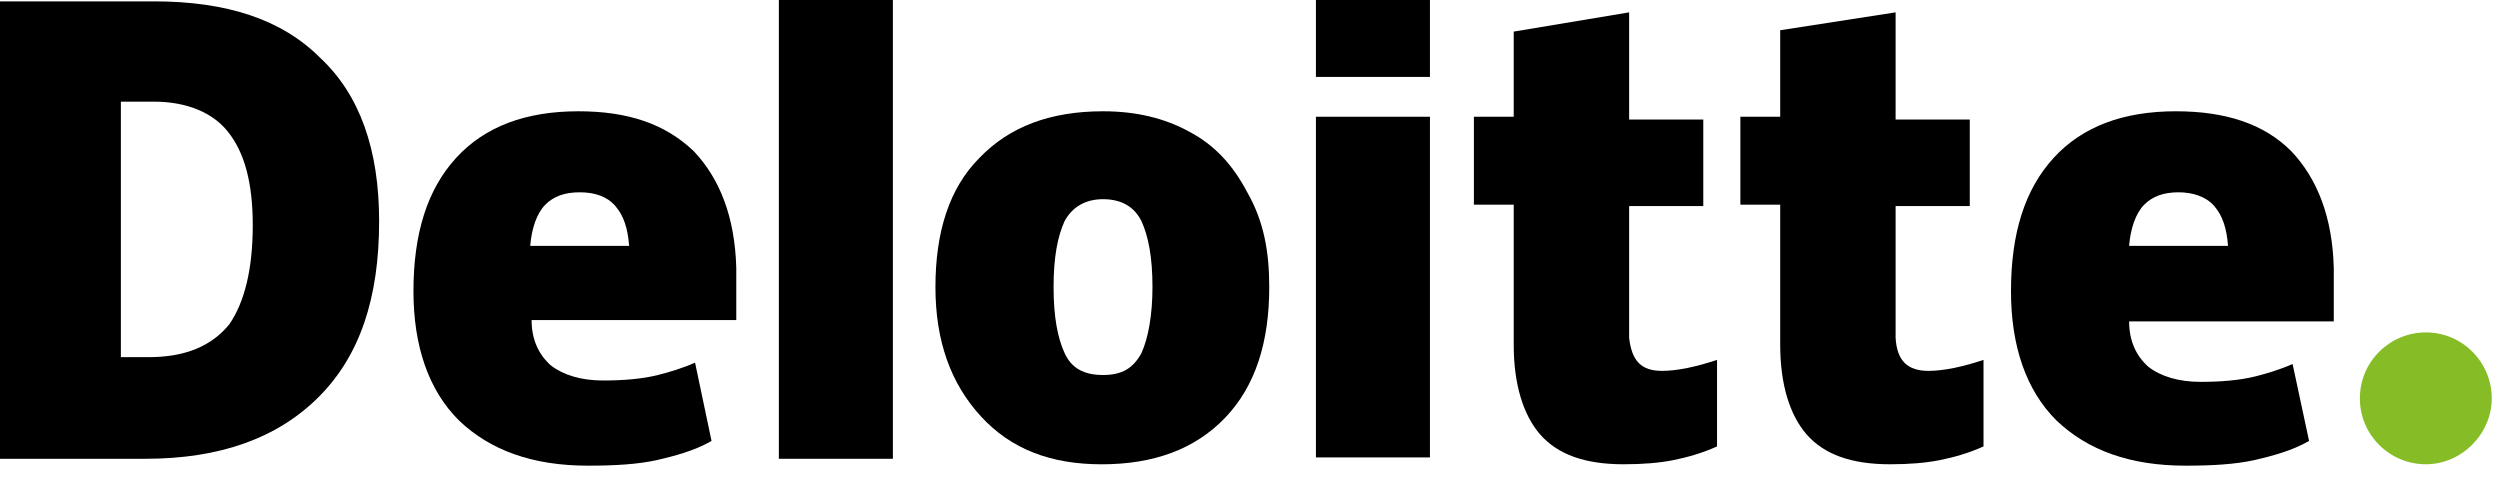
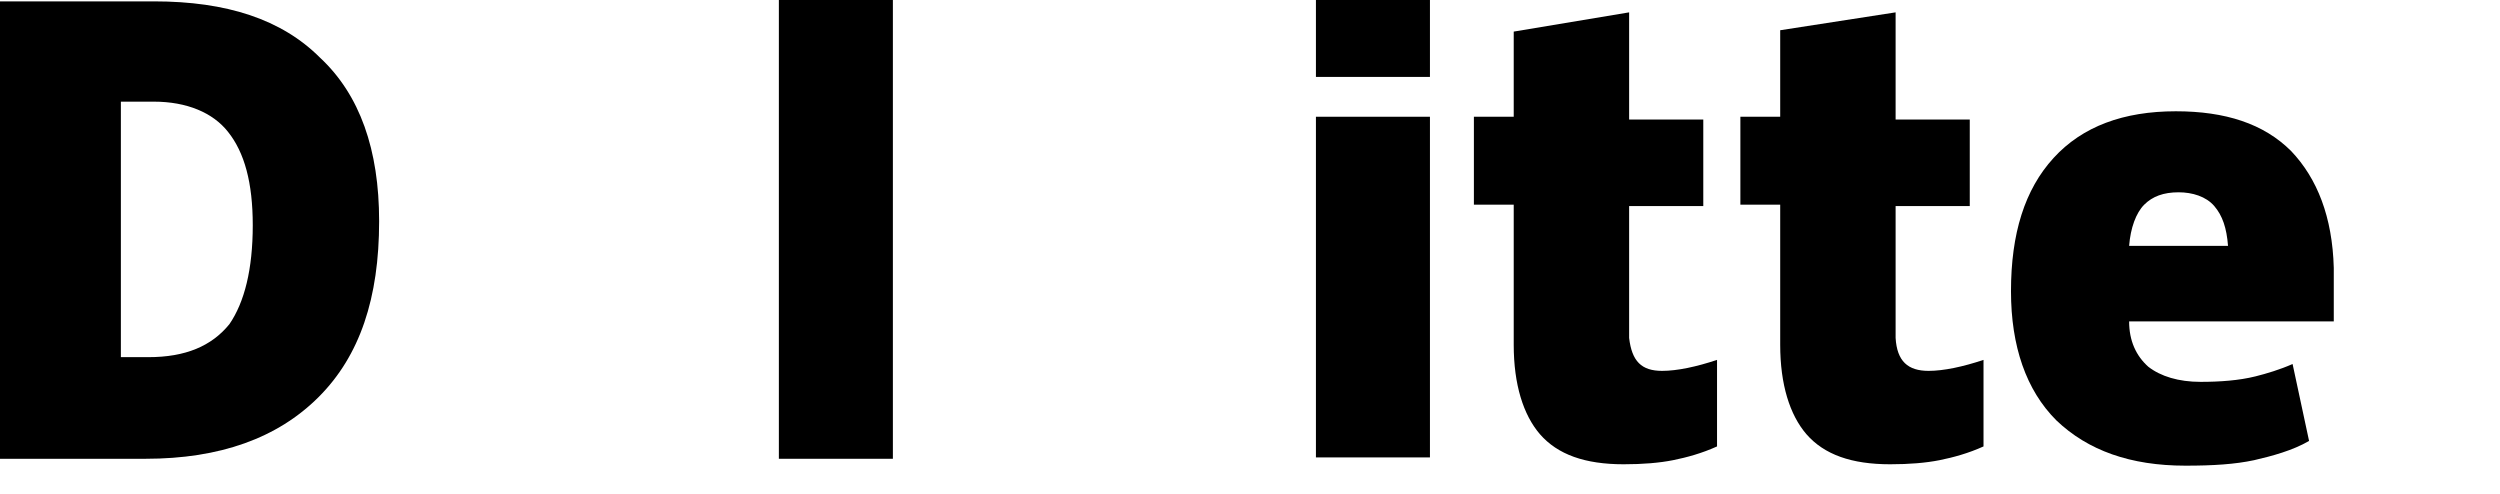
<svg xmlns="http://www.w3.org/2000/svg" width="86" height="17" viewBox="0 0 86 17" fill="none">
  <g clip-path="url(#clip0_1282_16371)">
-     <path d="M81.18 13.703C81.18 12.428 82.22 11.435 83.448 11.435C84.724 11.435 85.716 12.475 85.716 13.703C85.716 14.932 84.677 15.971 83.448 15.971C82.22 15.971 81.18 14.979 81.18 13.703Z" fill="#86BC25" />
    <path d="M13.042 7.608C13.042 10.254 12.38 12.238 10.963 13.656C9.545 15.074 7.56 15.782 5.009 15.782H0V0.047H5.292C7.797 0.047 9.687 0.662 11.01 1.985C12.38 3.26 13.042 5.151 13.042 7.608ZM8.695 7.749C8.695 6.285 8.411 5.245 7.844 4.536C7.324 3.875 6.426 3.497 5.292 3.497H4.158V12.286H5.103C6.379 12.286 7.277 11.908 7.891 11.152C8.411 10.396 8.695 9.262 8.695 7.749Z" fill="black" />
    <path d="M30.715 0H26.793V15.782H30.715V0Z" fill="black" />
-     <path d="M43.662 9.876C43.662 11.766 43.189 13.278 42.15 14.365C41.11 15.452 39.692 15.972 37.897 15.972C36.148 15.972 34.778 15.452 33.739 14.318C32.699 13.184 32.179 11.719 32.179 9.876C32.179 7.986 32.652 6.474 33.691 5.434C34.731 4.347 36.148 3.828 37.944 3.828C39.078 3.828 40.07 4.064 40.921 4.536C41.819 5.009 42.433 5.718 42.906 6.615C43.473 7.608 43.662 8.647 43.662 9.876ZM36.243 9.876C36.243 10.915 36.385 11.624 36.621 12.144C36.857 12.664 37.282 12.9 37.944 12.9C38.606 12.9 38.984 12.664 39.267 12.144C39.503 11.624 39.645 10.821 39.645 9.876C39.645 8.836 39.503 8.128 39.267 7.608C39.031 7.135 38.606 6.852 37.944 6.852C37.377 6.852 36.904 7.088 36.621 7.608C36.385 8.128 36.243 8.836 36.243 9.876Z" fill="black" />
    <path d="M49.19 4.016H45.268V15.735H49.19V4.016Z" fill="black" />
    <path d="M49.19 0H45.268V2.646H49.19V0Z" fill="black" />
    <path d="M57.176 12.758C57.696 12.758 58.357 12.617 59.066 12.38V15.357C58.546 15.593 58.026 15.735 57.554 15.83C57.081 15.924 56.514 15.971 55.853 15.971C54.53 15.971 53.585 15.641 52.97 14.932C52.403 14.27 52.072 13.231 52.072 11.861V7.041H50.702V4.016H52.072V1.087L56.042 0.425V4.111H58.593V7.088H56.042V11.624C56.136 12.428 56.467 12.758 57.176 12.758Z" fill="black" />
    <path d="M66.343 12.758C66.862 12.758 67.524 12.617 68.233 12.38V15.357C67.713 15.593 67.193 15.735 66.721 15.83C66.248 15.924 65.681 15.971 65.02 15.971C63.697 15.971 62.752 15.641 62.137 14.932C61.57 14.27 61.239 13.231 61.239 11.861V7.041H59.869V4.016H61.239V1.04L65.209 0.425V4.111H67.76V7.088H65.209V11.624C65.256 12.428 65.634 12.758 66.343 12.758Z" fill="black" />
    <path d="M78.817 5.198C77.873 4.253 76.549 3.828 74.848 3.828C73.053 3.828 71.635 4.347 70.643 5.434C69.65 6.521 69.178 8.033 69.178 10.018C69.178 11.908 69.698 13.42 70.737 14.459C71.824 15.499 73.289 16.019 75.179 16.019C76.124 16.019 76.88 15.972 77.542 15.83C78.156 15.688 78.865 15.499 79.432 15.168L78.865 12.522C78.439 12.711 77.967 12.853 77.589 12.947C77.022 13.089 76.36 13.136 75.699 13.136C74.943 13.136 74.329 12.947 73.903 12.617C73.478 12.239 73.242 11.719 73.242 11.057H80.282V9.214C80.235 7.466 79.715 6.143 78.817 5.198ZM73.242 8.458C73.289 7.844 73.478 7.324 73.761 7.041C74.045 6.757 74.423 6.615 74.943 6.615C75.415 6.615 75.888 6.757 76.171 7.088C76.455 7.419 76.597 7.844 76.644 8.458H73.242Z" fill="black" />
-     <path d="M23.863 5.198C22.87 4.253 21.595 3.828 19.893 3.828C18.098 3.828 16.68 4.347 15.688 5.434C14.696 6.521 14.223 8.033 14.223 10.018C14.223 11.908 14.743 13.42 15.783 14.459C16.869 15.499 18.334 16.019 20.224 16.019C21.169 16.019 21.925 15.972 22.587 15.83C23.201 15.688 23.91 15.499 24.477 15.168L23.91 12.475C23.485 12.664 23.012 12.806 22.634 12.9C22.067 13.042 21.406 13.089 20.744 13.089C19.988 13.089 19.374 12.9 18.948 12.569C18.523 12.191 18.287 11.671 18.287 11.01H25.328V9.214C25.28 7.466 24.761 6.143 23.863 5.198ZM18.24 8.458C18.287 7.844 18.476 7.324 18.759 7.041C19.043 6.757 19.421 6.615 19.941 6.615C20.46 6.615 20.886 6.757 21.169 7.088C21.453 7.419 21.595 7.844 21.642 8.458H18.24Z" fill="black" />
  </g>
  <defs>
    <clipPath id="clip0_1282_16371">
      <rect width="86" height="16.066" fill="white" />
    </clipPath>
  </defs>
</svg>